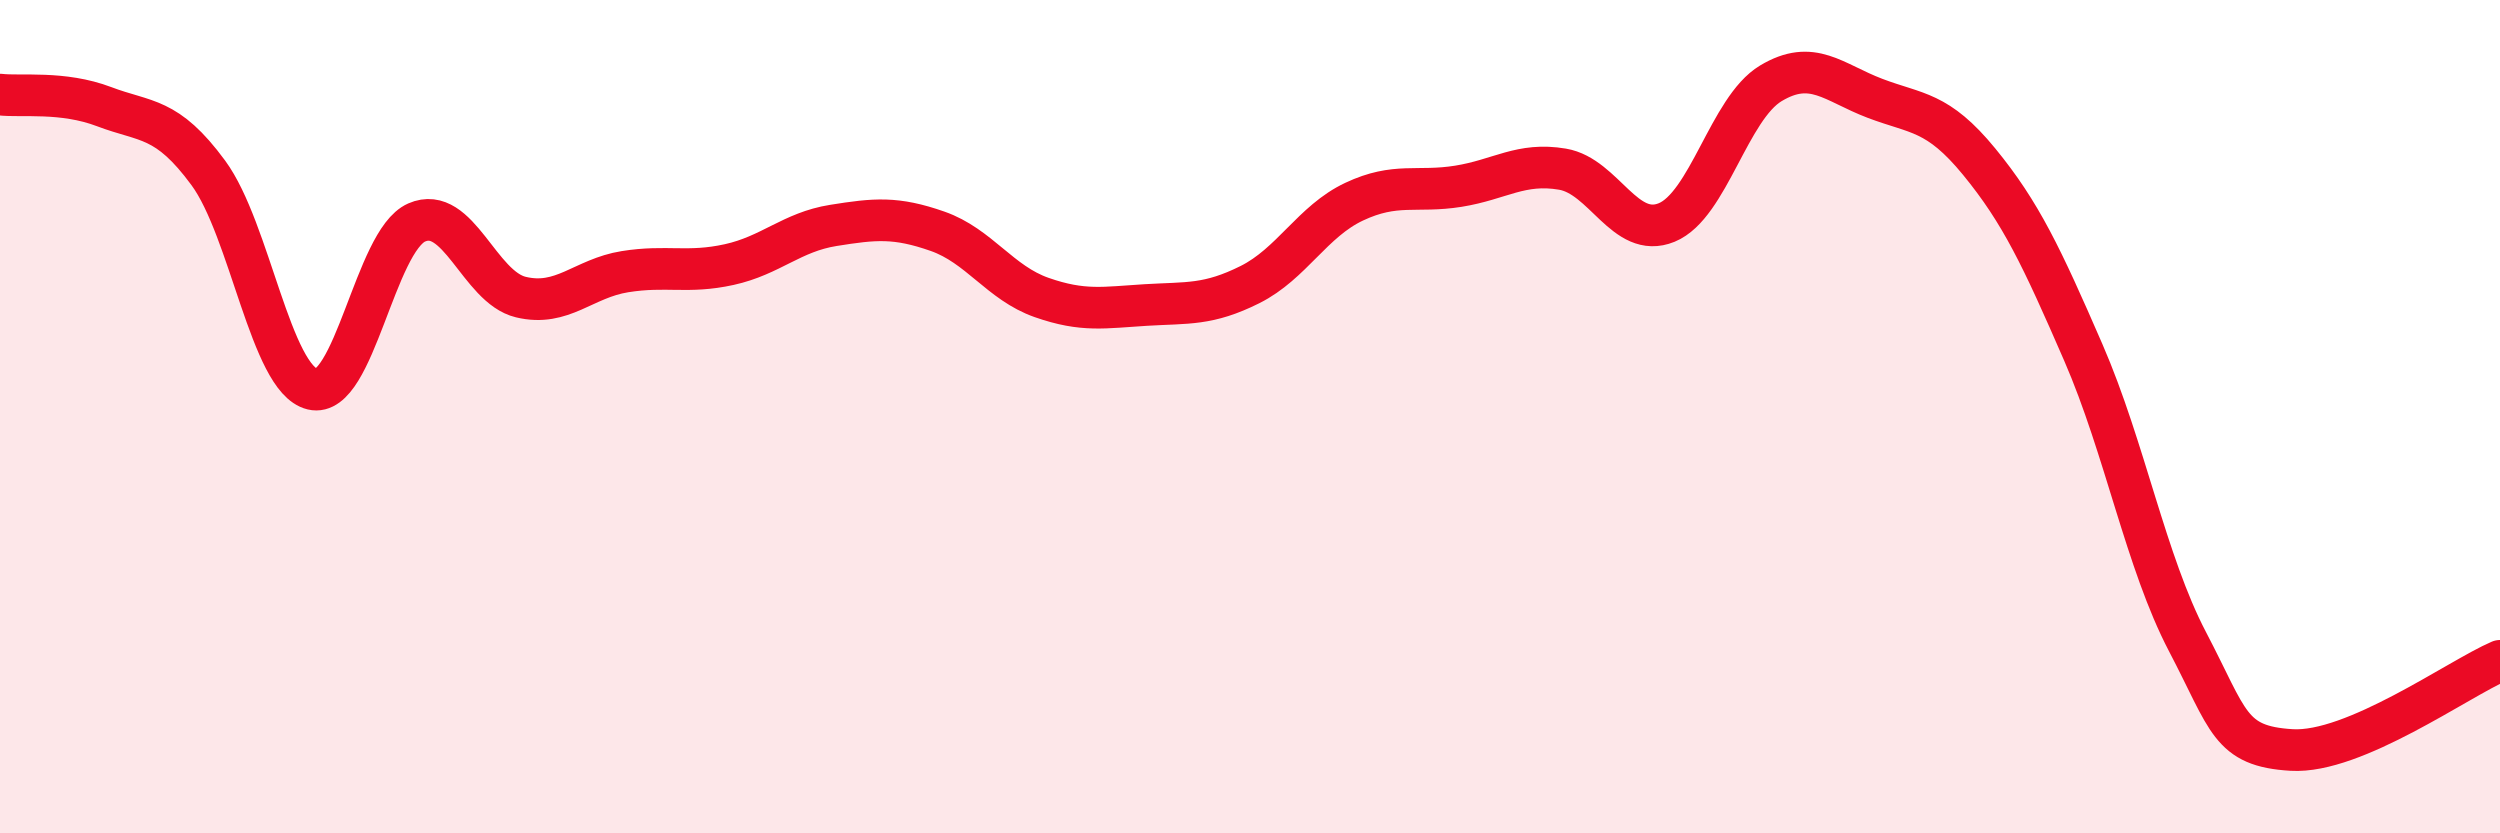
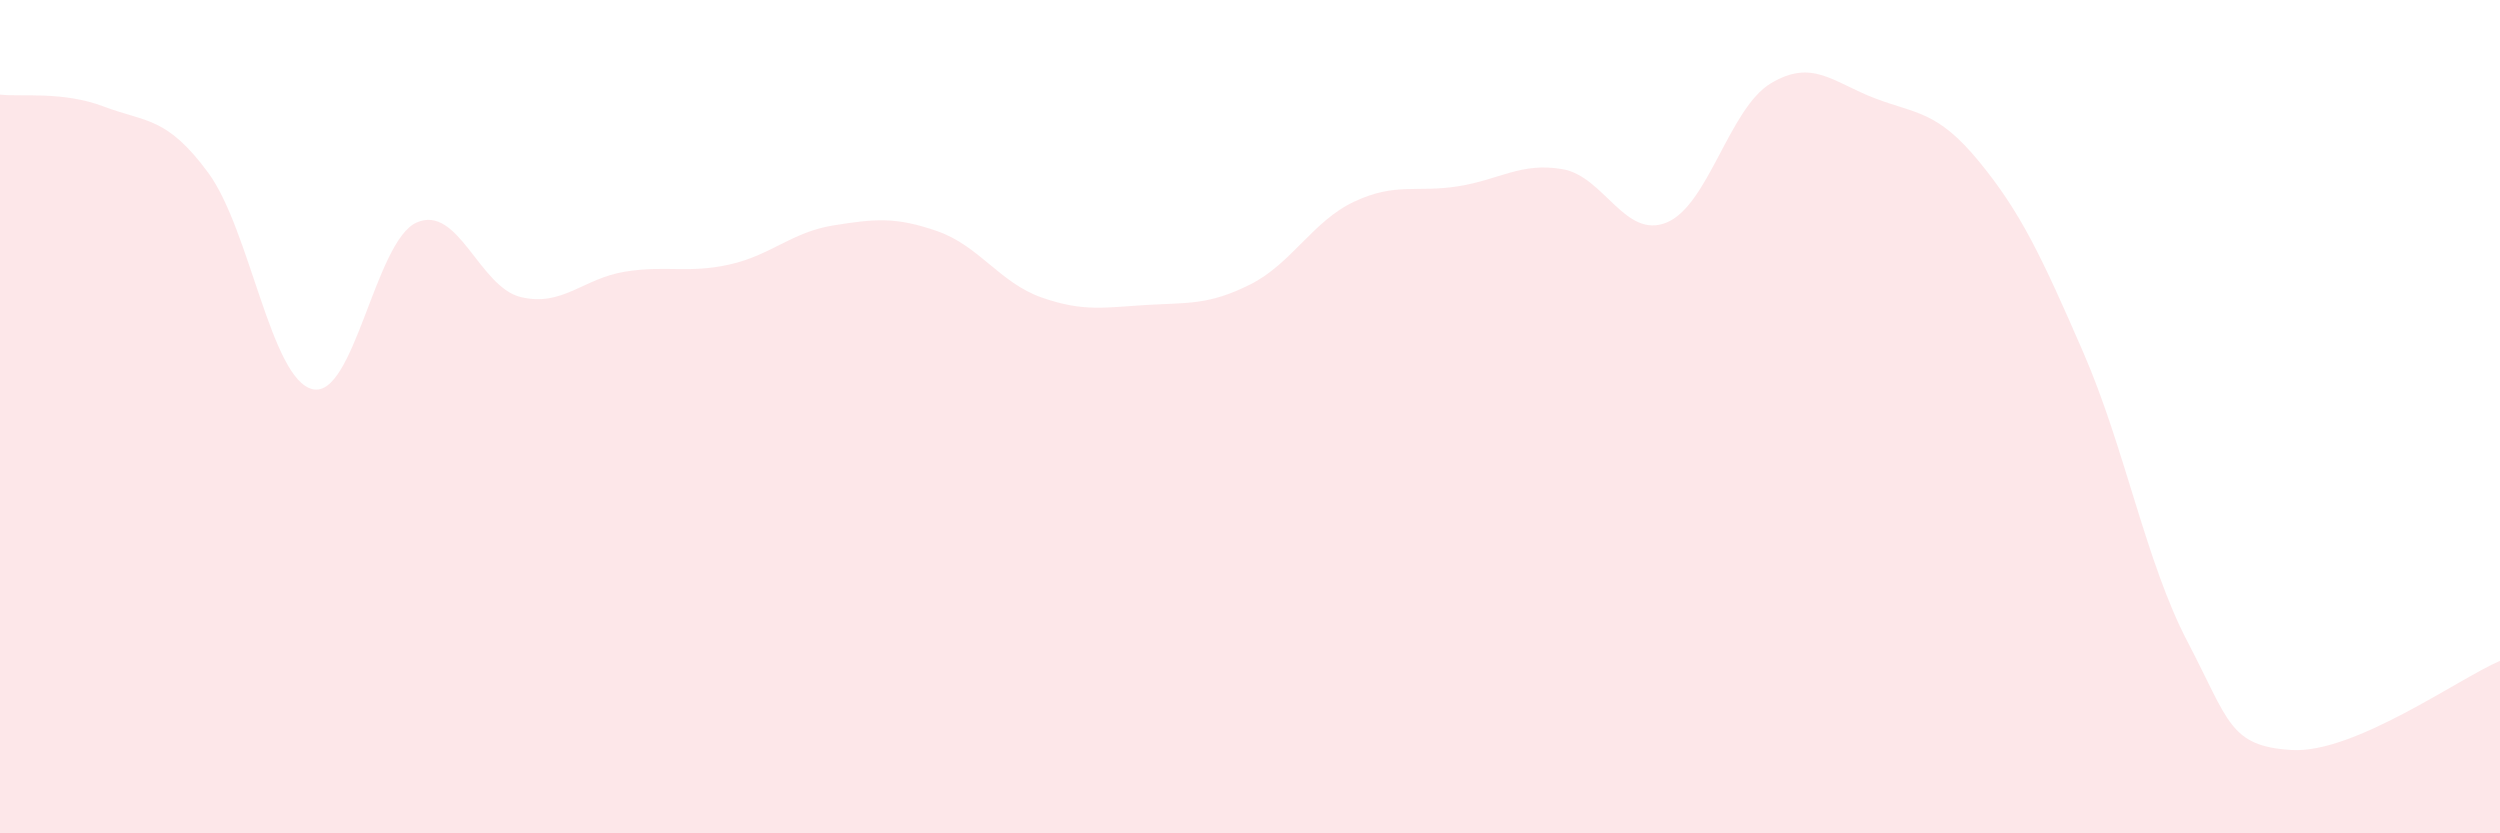
<svg xmlns="http://www.w3.org/2000/svg" width="60" height="20" viewBox="0 0 60 20">
  <path d="M 0,2.27 C 0.5,2.33 1.5,2.18 2.5,2.56 C 3.5,2.94 4,2.79 5,4.15 C 6,5.51 6.5,9.1 7.5,9.34 C 8.5,9.58 9,5.78 10,5.34 C 11,4.9 11.5,6.89 12.5,7.13 C 13.5,7.37 14,6.68 15,6.52 C 16,6.36 16.5,6.57 17.5,6.35 C 18.5,6.13 19,5.57 20,5.41 C 21,5.25 21.5,5.2 22.5,5.55 C 23.5,5.9 24,6.79 25,7.14 C 26,7.49 26.5,7.38 27.5,7.32 C 28.5,7.26 29,7.33 30,6.83 C 31,6.33 31.5,5.31 32.5,4.84 C 33.5,4.37 34,4.63 35,4.47 C 36,4.31 36.5,3.89 37.5,4.06 C 38.5,4.23 39,5.75 40,5.34 C 41,4.93 41.5,2.6 42.5,2 C 43.5,1.4 44,1.98 45,2.36 C 46,2.74 46.5,2.66 47.5,3.88 C 48.5,5.1 49,6.16 50,8.46 C 51,10.76 51.5,13.49 52.5,15.4 C 53.5,17.31 53.5,17.91 55,18 C 56.5,18.09 59,16.29 60,15.86L60 20L0 20Z" fill="#EB0A25" opacity="0.1" stroke-linecap="round" stroke-linejoin="round" />
-   <path d="M 0,2.27 C 0.5,2.33 1.5,2.18 2.5,2.56 C 3.5,2.94 4,2.79 5,4.15 C 6,5.51 6.5,9.1 7.5,9.34 C 8.5,9.58 9,5.78 10,5.34 C 11,4.9 11.5,6.89 12.5,7.13 C 13.5,7.37 14,6.68 15,6.52 C 16,6.36 16.5,6.57 17.5,6.35 C 18.5,6.13 19,5.57 20,5.41 C 21,5.25 21.5,5.2 22.5,5.55 C 23.5,5.9 24,6.79 25,7.14 C 26,7.49 26.5,7.38 27.5,7.32 C 28.5,7.26 29,7.33 30,6.83 C 31,6.33 31.5,5.31 32.5,4.84 C 33.5,4.37 34,4.63 35,4.47 C 36,4.31 36.5,3.89 37.5,4.06 C 38.5,4.23 39,5.75 40,5.34 C 41,4.93 41.5,2.6 42.5,2 C 43.5,1.4 44,1.98 45,2.36 C 46,2.74 46.5,2.66 47.5,3.88 C 48.5,5.1 49,6.16 50,8.46 C 51,10.76 51.5,13.49 52.5,15.4 C 53.5,17.31 53.5,17.91 55,18 C 56.5,18.09 59,16.29 60,15.86" stroke="#EB0A25" stroke-width="1" fill="none" stroke-linecap="round" stroke-linejoin="round" />
</svg>